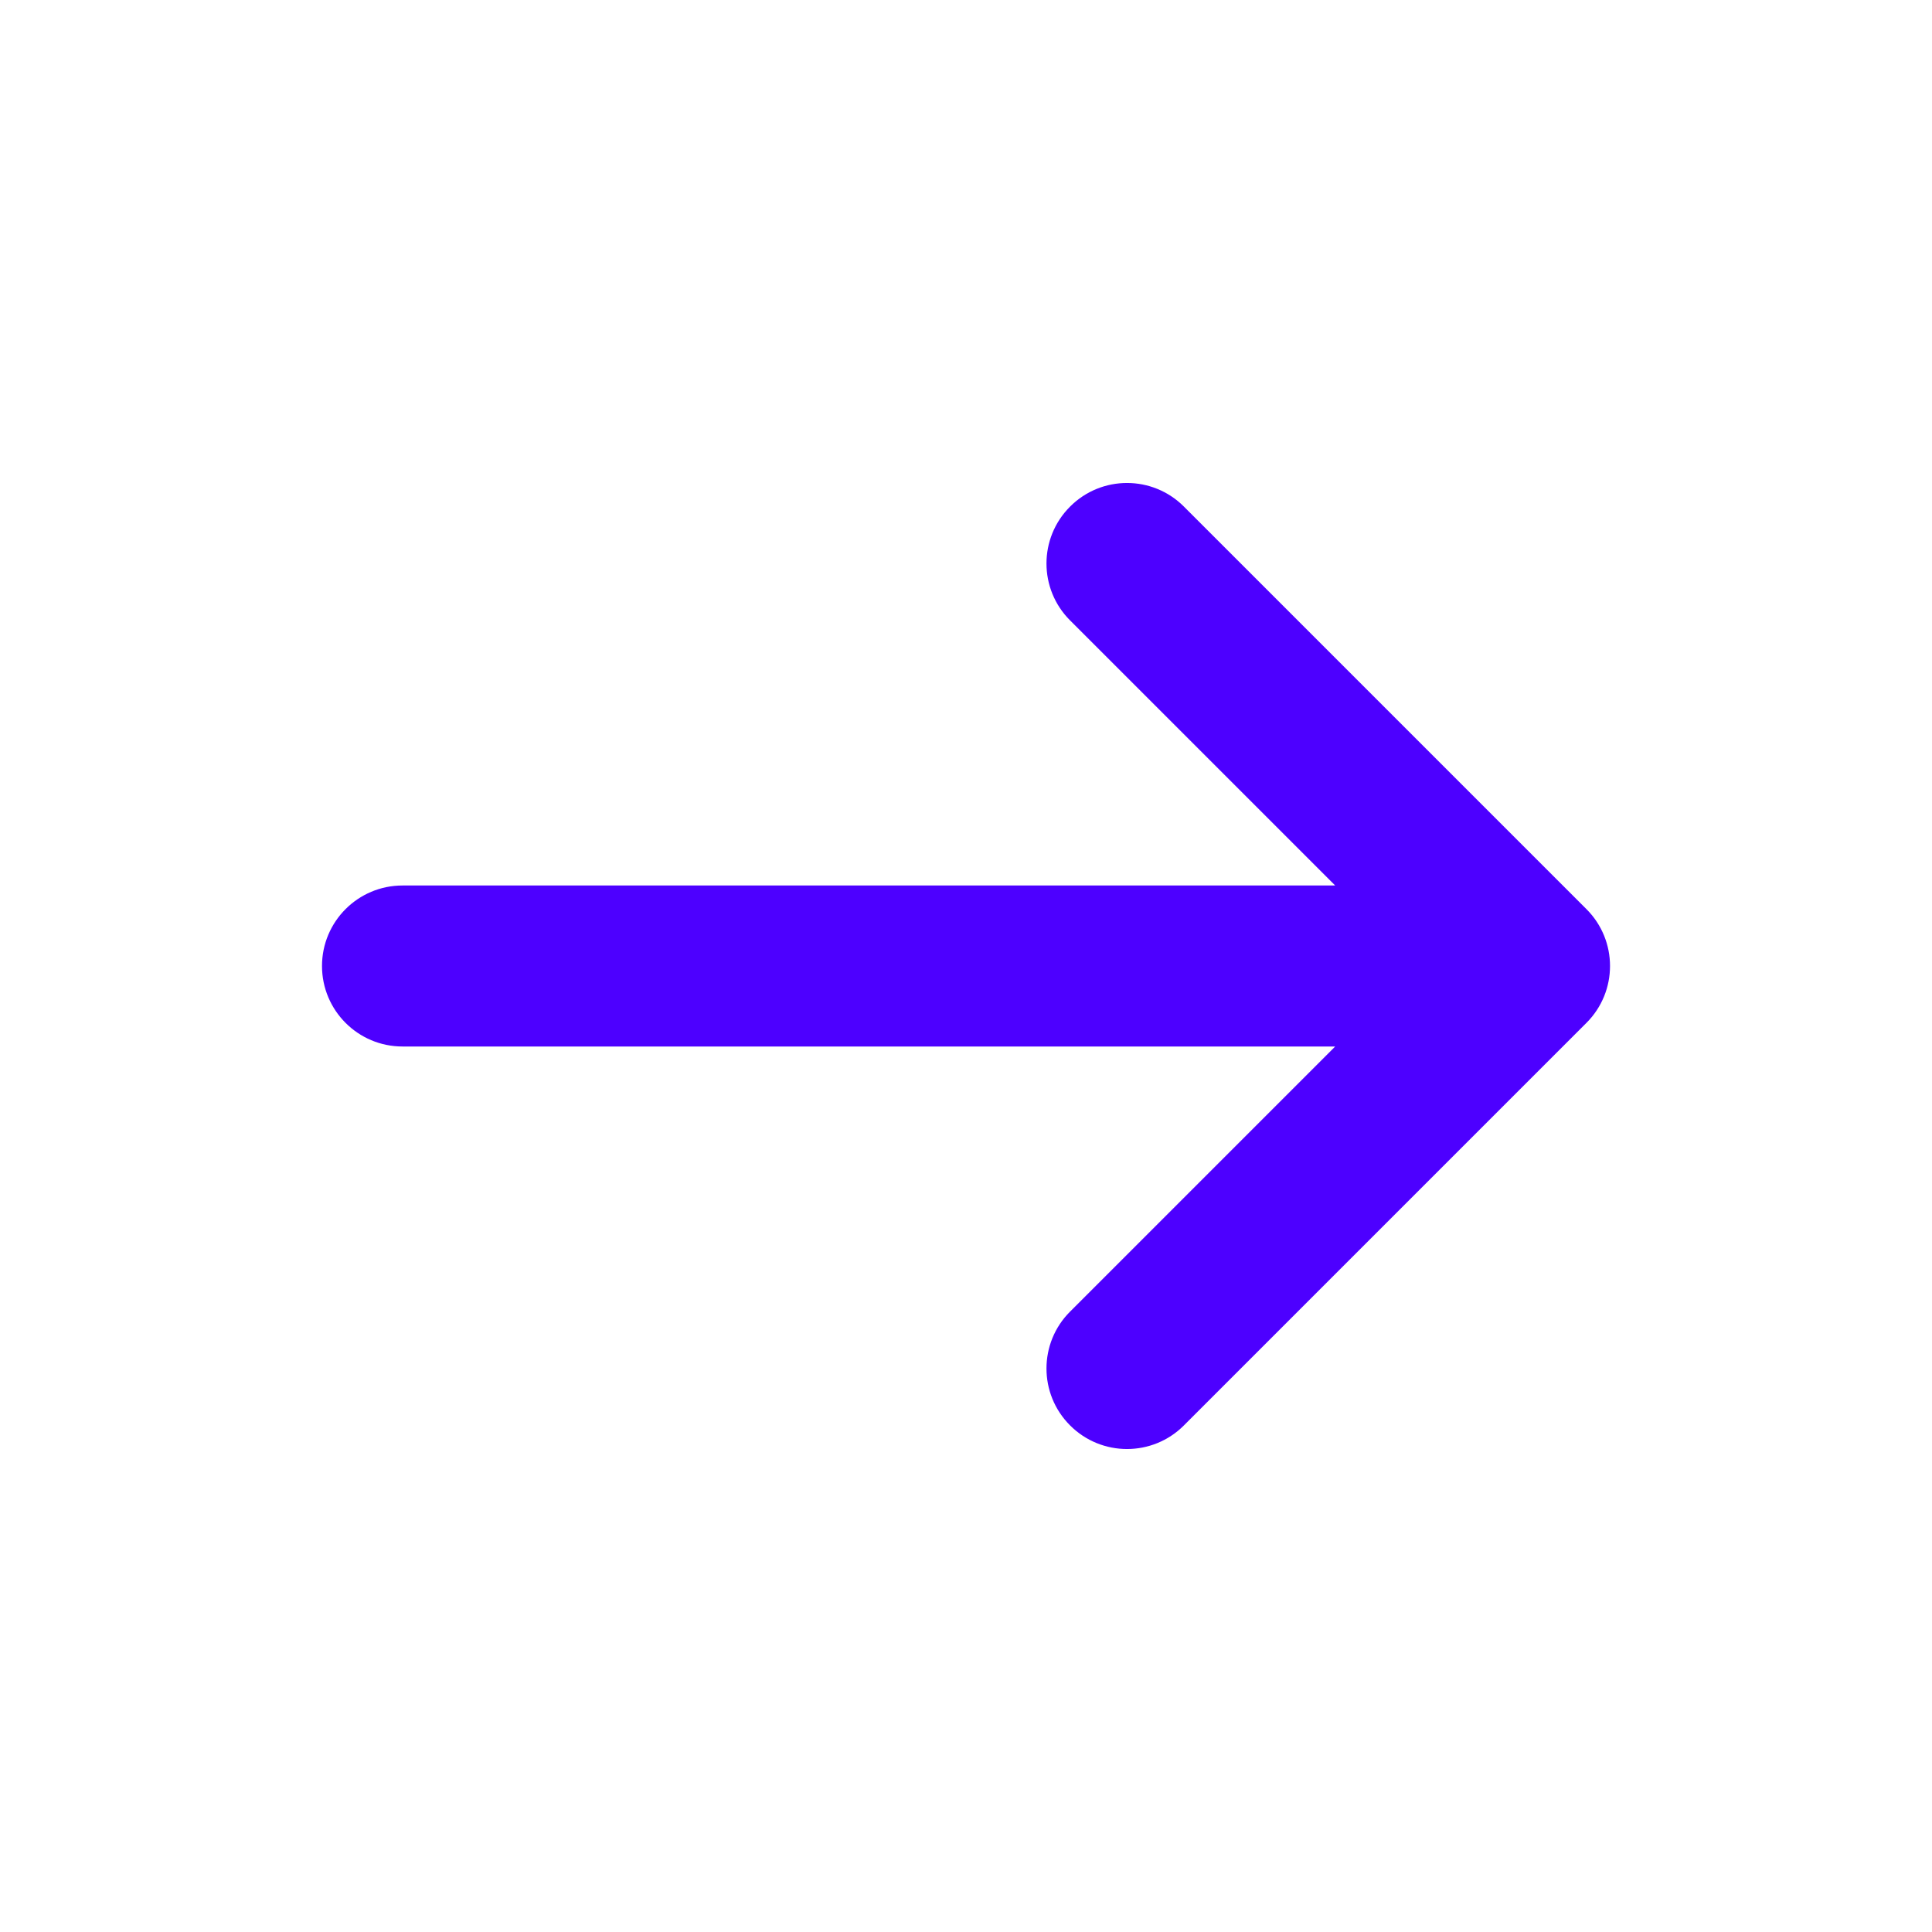
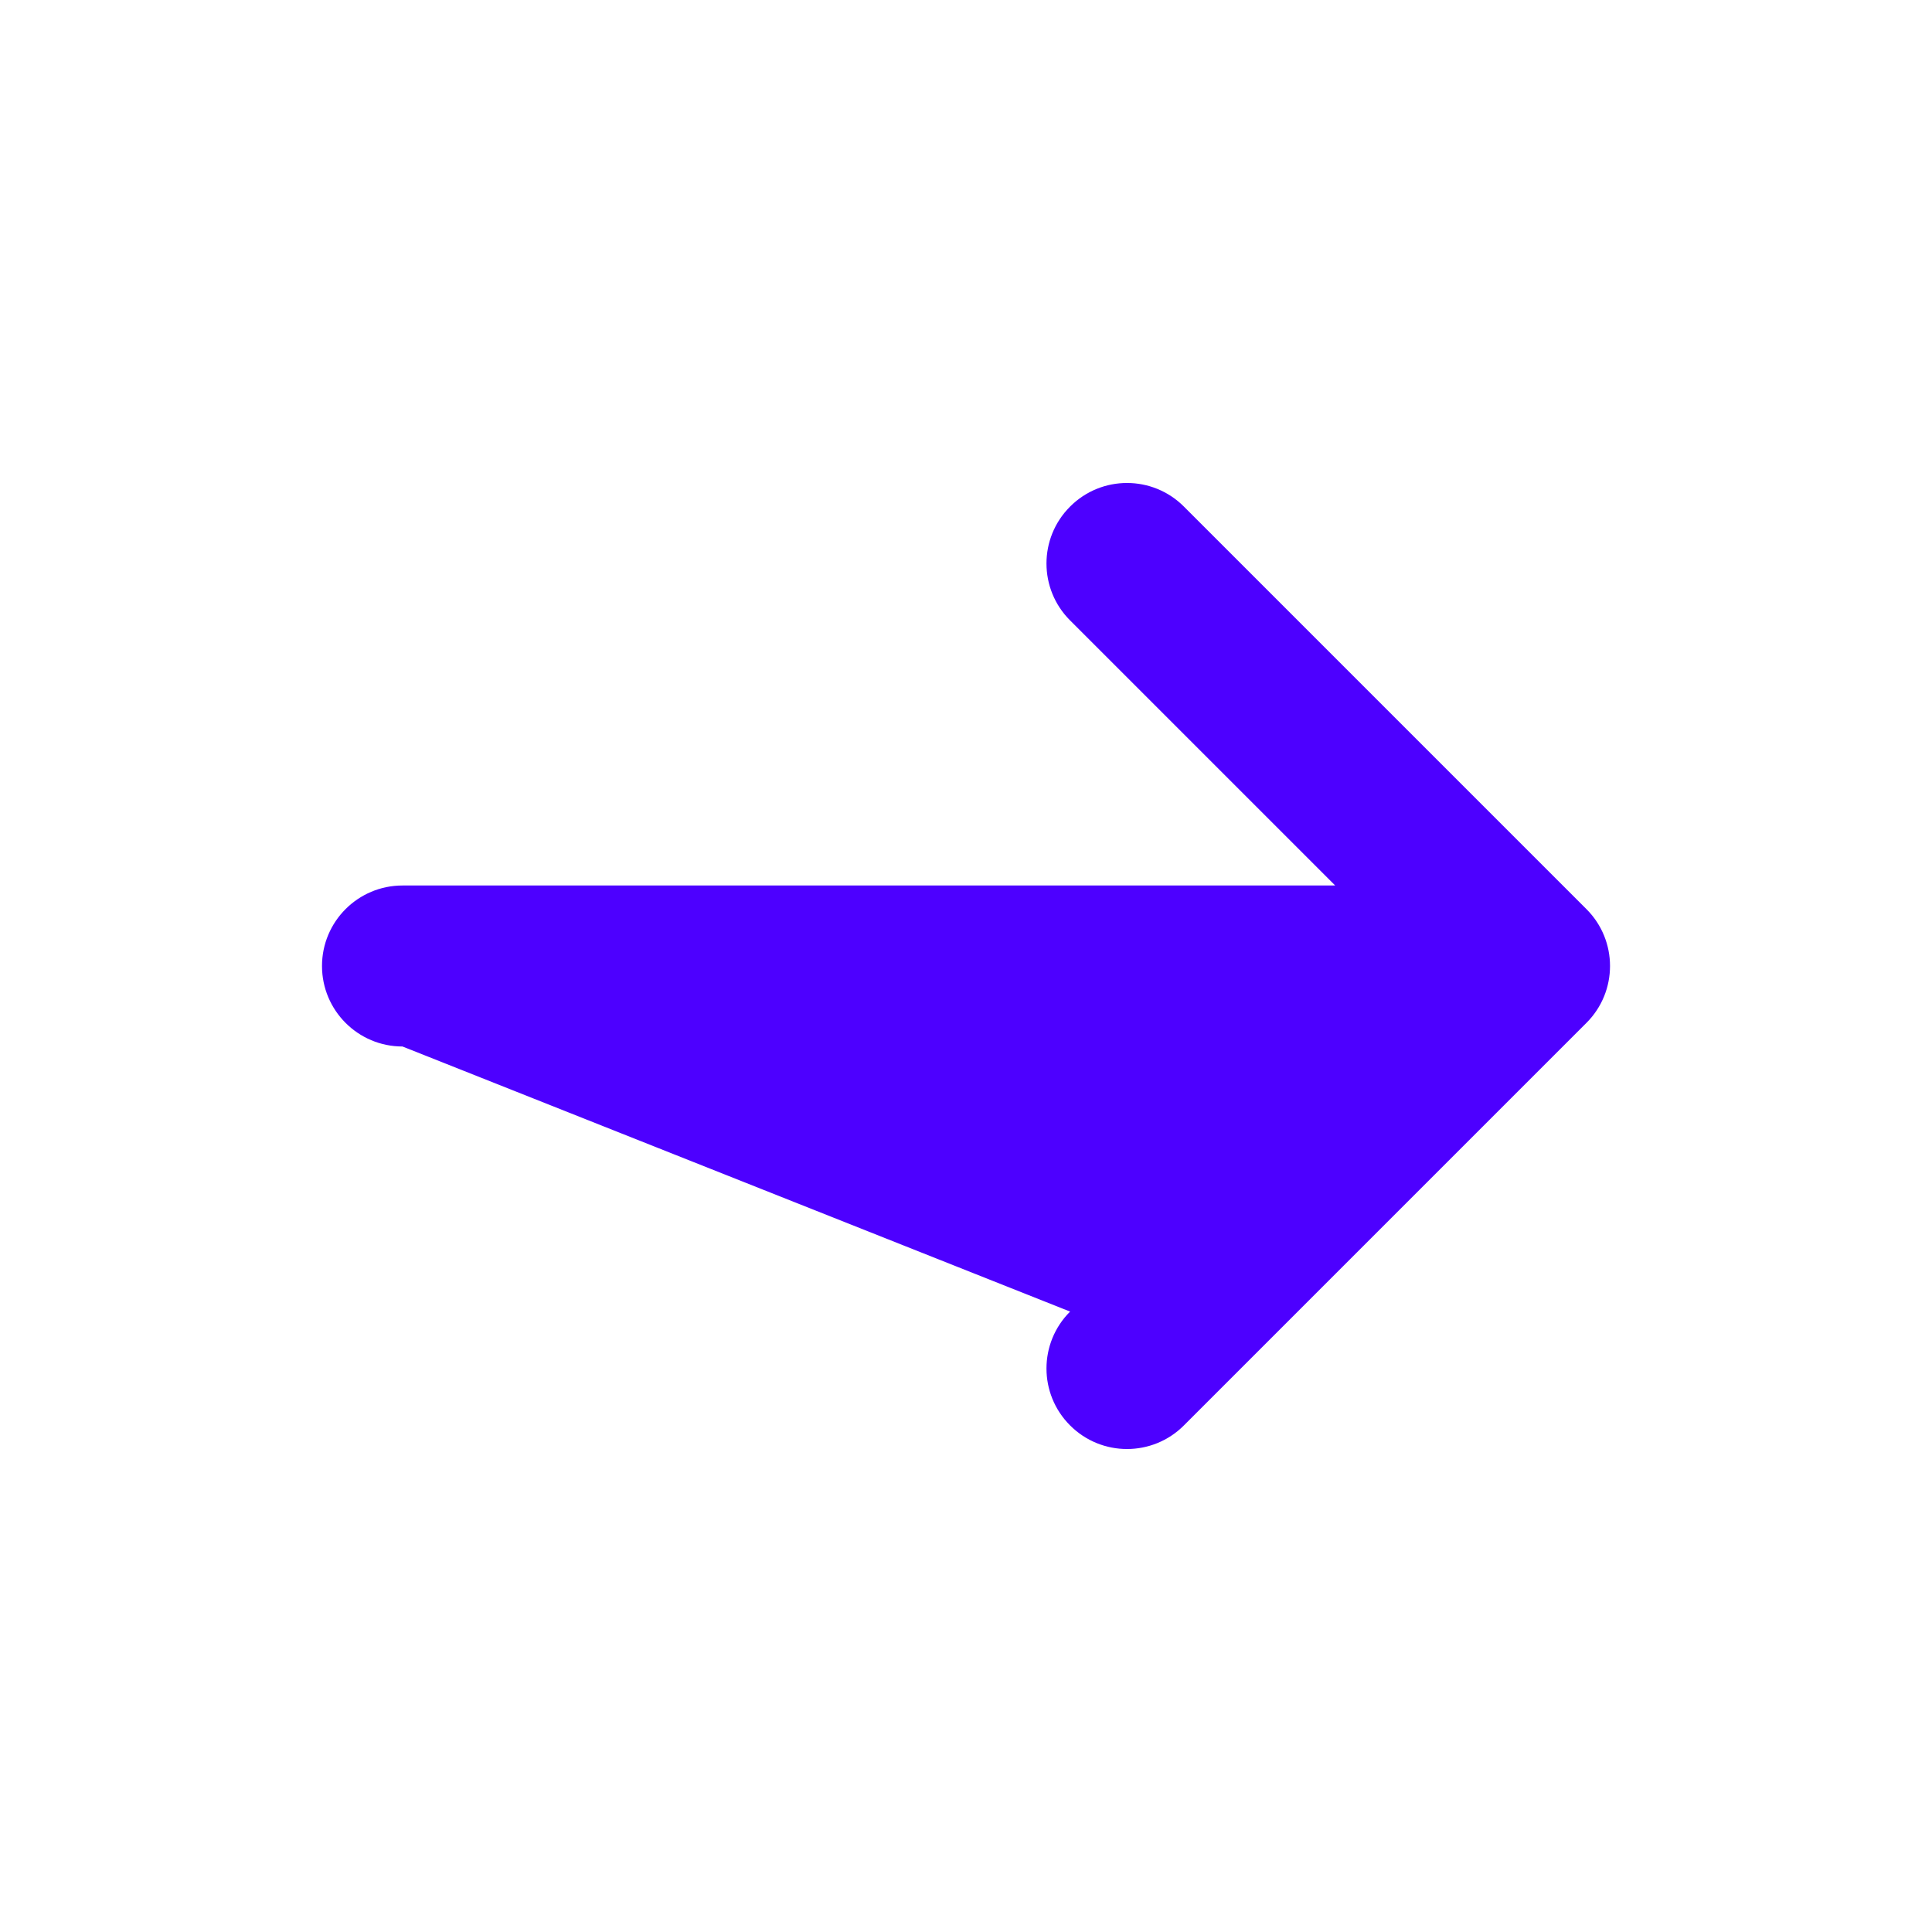
<svg xmlns="http://www.w3.org/2000/svg" width="100%" height="100%" viewBox="0 0 24 24" version="1.1" xml:space="preserve" style="fill-rule:evenodd;clip-rule:evenodd;stroke-linejoin:round;stroke-miterlimit:2;">
  <g id="icon">
-     <path id="path-1" d="M16.586,11L13.293,7.707C12.902,7.317 12.902,6.683 13.293,6.293C13.683,5.902 14.317,5.902 14.707,6.293L19.707,11.293C20.098,11.683 20.098,12.317 19.707,12.707L14.707,17.707C14.317,18.098 13.683,18.098 13.293,17.707C12.902,17.317 12.902,16.683 13.293,16.293L16.586,13L5,13C4.448,13 4,12.552 4,12C4,11.448 4.448,11 5,11L16.586,11Z" style="fill:rgb(77,0,255);" />
+     <path id="path-1" d="M16.586,11L13.293,7.707C12.902,7.317 12.902,6.683 13.293,6.293C13.683,5.902 14.317,5.902 14.707,6.293L19.707,11.293C20.098,11.683 20.098,12.317 19.707,12.707L14.707,17.707C14.317,18.098 13.683,18.098 13.293,17.707C12.902,17.317 12.902,16.683 13.293,16.293L5,13C4.448,13 4,12.552 4,12C4,11.448 4.448,11 5,11L16.586,11Z" style="fill:rgb(77,0,255);" />
  </g>
</svg>